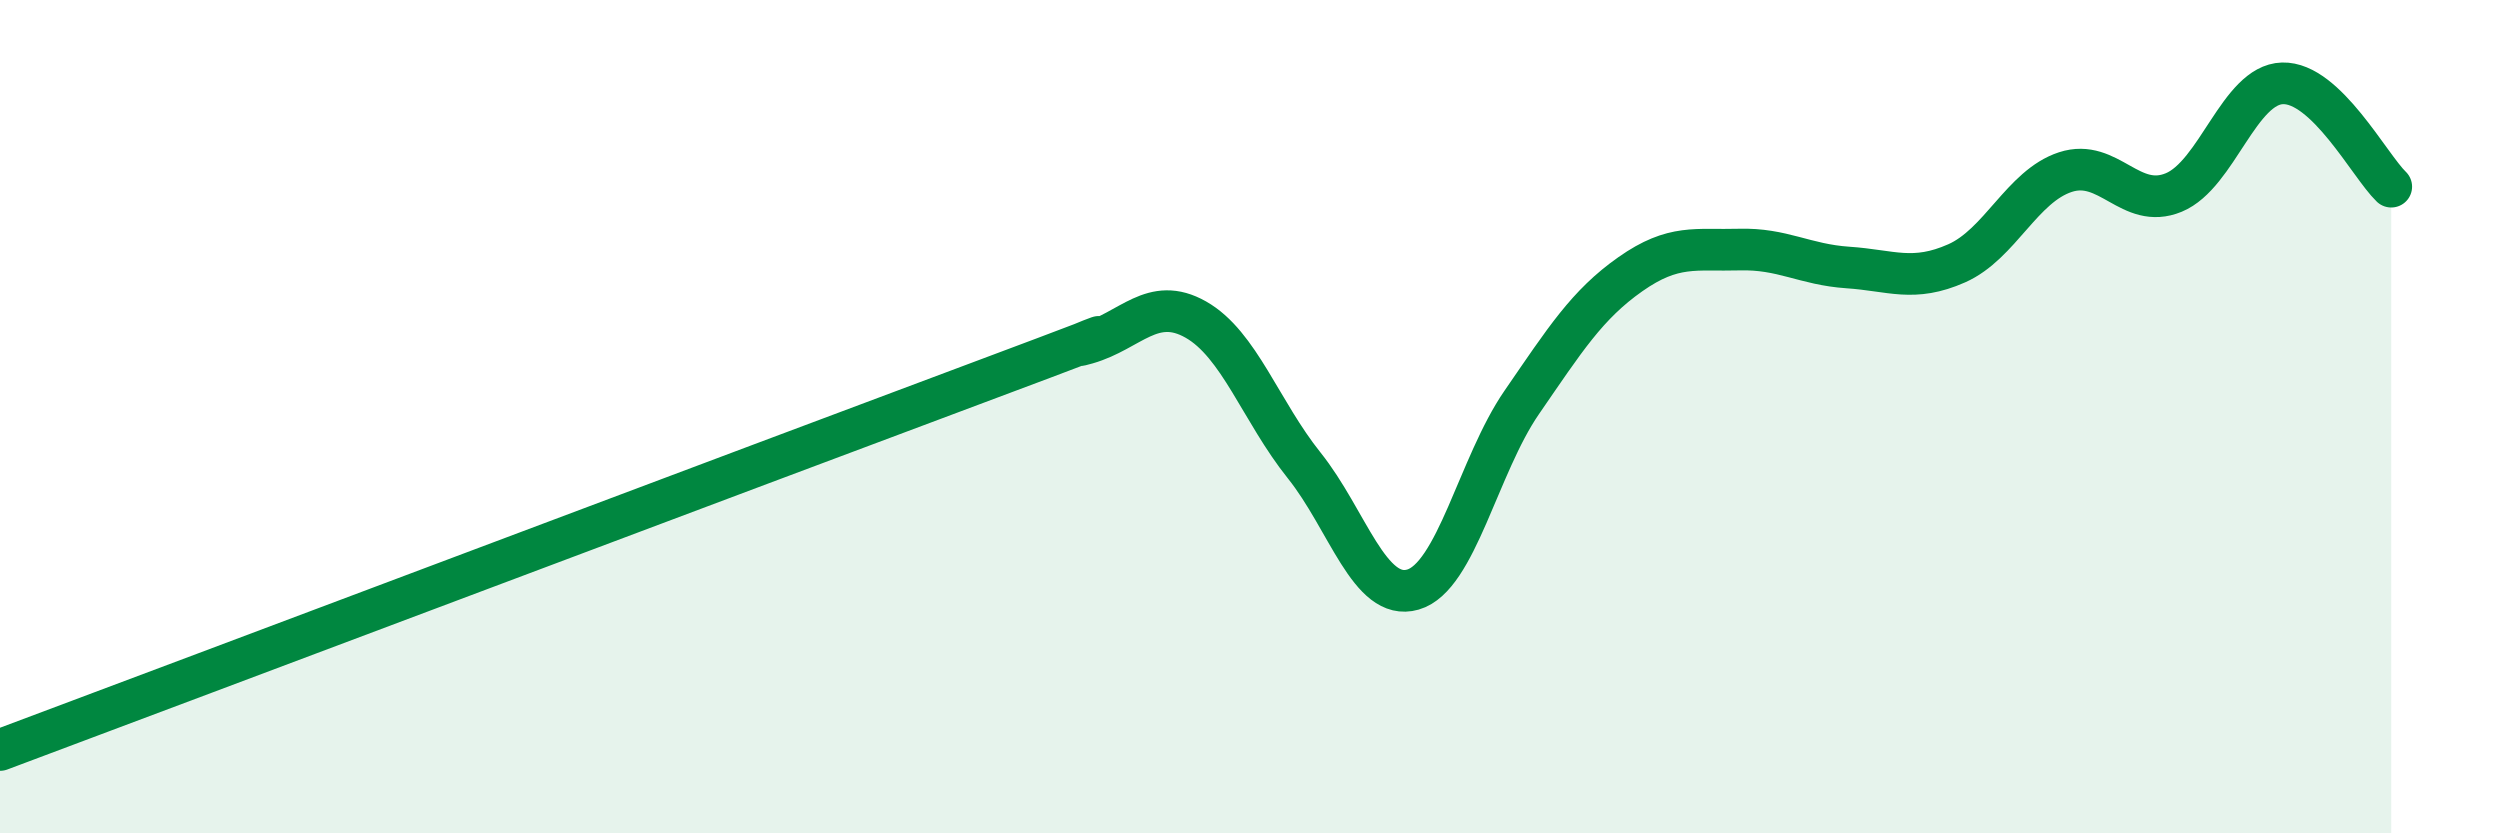
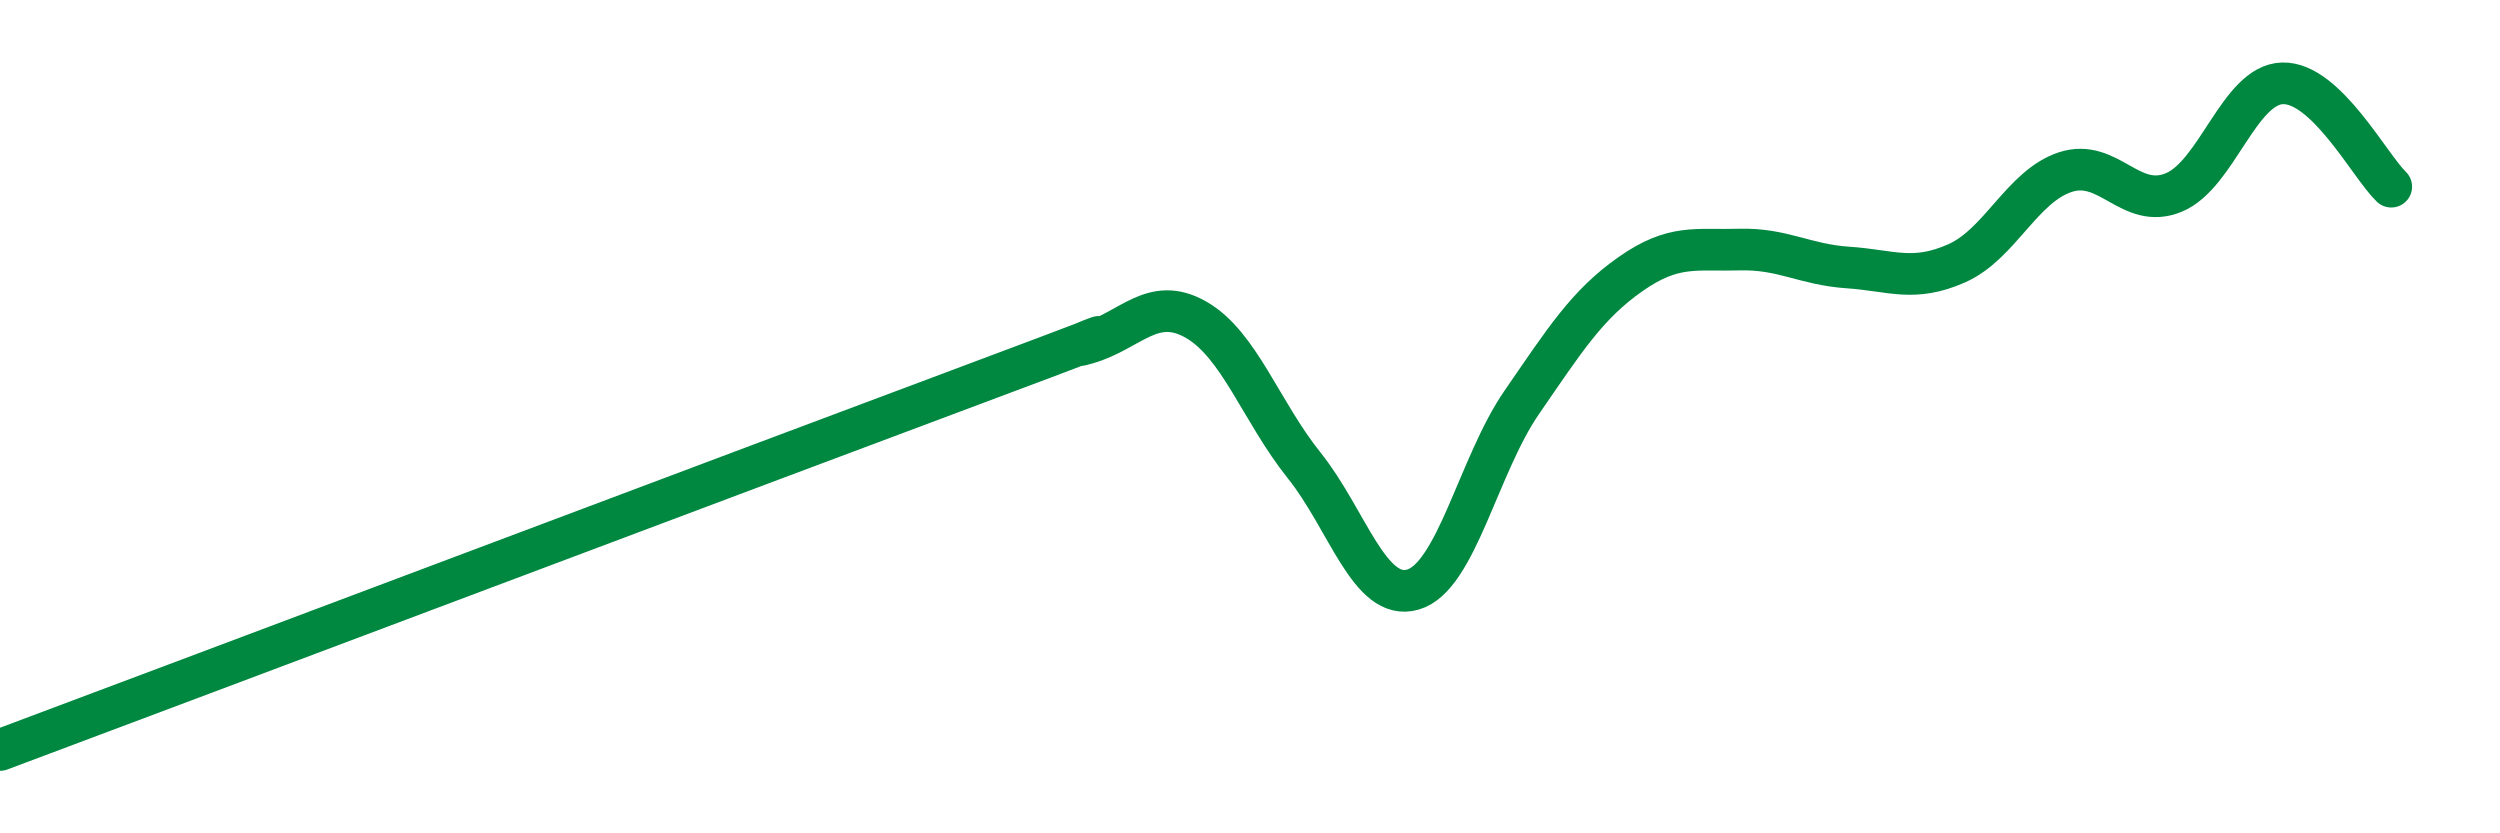
<svg xmlns="http://www.w3.org/2000/svg" width="60" height="20" viewBox="0 0 60 20">
-   <path d="M 0,18 C 4.7,16.24 18.26,11.13 23.48,9.18 C 28.7,7.23 25.05,8.54 26.09,8.24 C 27.13,7.94 27.66,7.08 28.7,7.67 C 29.74,8.26 30.26,9.87 31.3,11.17 C 32.34,12.47 32.87,14.45 33.91,14.15 C 34.95,13.85 35.48,11.17 36.52,9.66 C 37.56,8.15 38.09,7.31 39.13,6.58 C 40.17,5.85 40.7,6.02 41.74,5.99 C 42.78,5.96 43.31,6.35 44.35,6.42 C 45.39,6.49 45.92,6.78 46.96,6.32 C 48,5.86 48.53,4.47 49.57,4.13 C 50.61,3.79 51.13,5.05 52.17,4.62 C 53.21,4.19 53.74,2.03 54.78,2 C 55.82,1.97 56.87,3.98 57.39,4.48L57.39 20L0 20Z" fill="#008740" opacity="0.1" stroke-linecap="round" stroke-linejoin="round" />
  <path d="M 0,18 C 4.7,16.24 18.26,11.13 23.48,9.18 C 28.7,7.23 25.05,8.54 26.09,8.24 C 27.13,7.94 27.66,7.08 28.7,7.67 C 29.74,8.26 30.26,9.87 31.3,11.17 C 32.34,12.47 32.87,14.45 33.91,14.15 C 34.95,13.85 35.48,11.17 36.52,9.66 C 37.56,8.15 38.09,7.31 39.13,6.58 C 40.17,5.85 40.7,6.02 41.74,5.99 C 42.78,5.96 43.31,6.35 44.35,6.42 C 45.39,6.49 45.92,6.78 46.96,6.32 C 48,5.86 48.53,4.47 49.57,4.13 C 50.61,3.79 51.13,5.05 52.17,4.62 C 53.21,4.19 53.74,2.03 54.78,2 C 55.82,1.97 56.87,3.98 57.39,4.48" stroke="#008740" stroke-width="1" fill="none" stroke-linecap="round" stroke-linejoin="round" />
</svg>